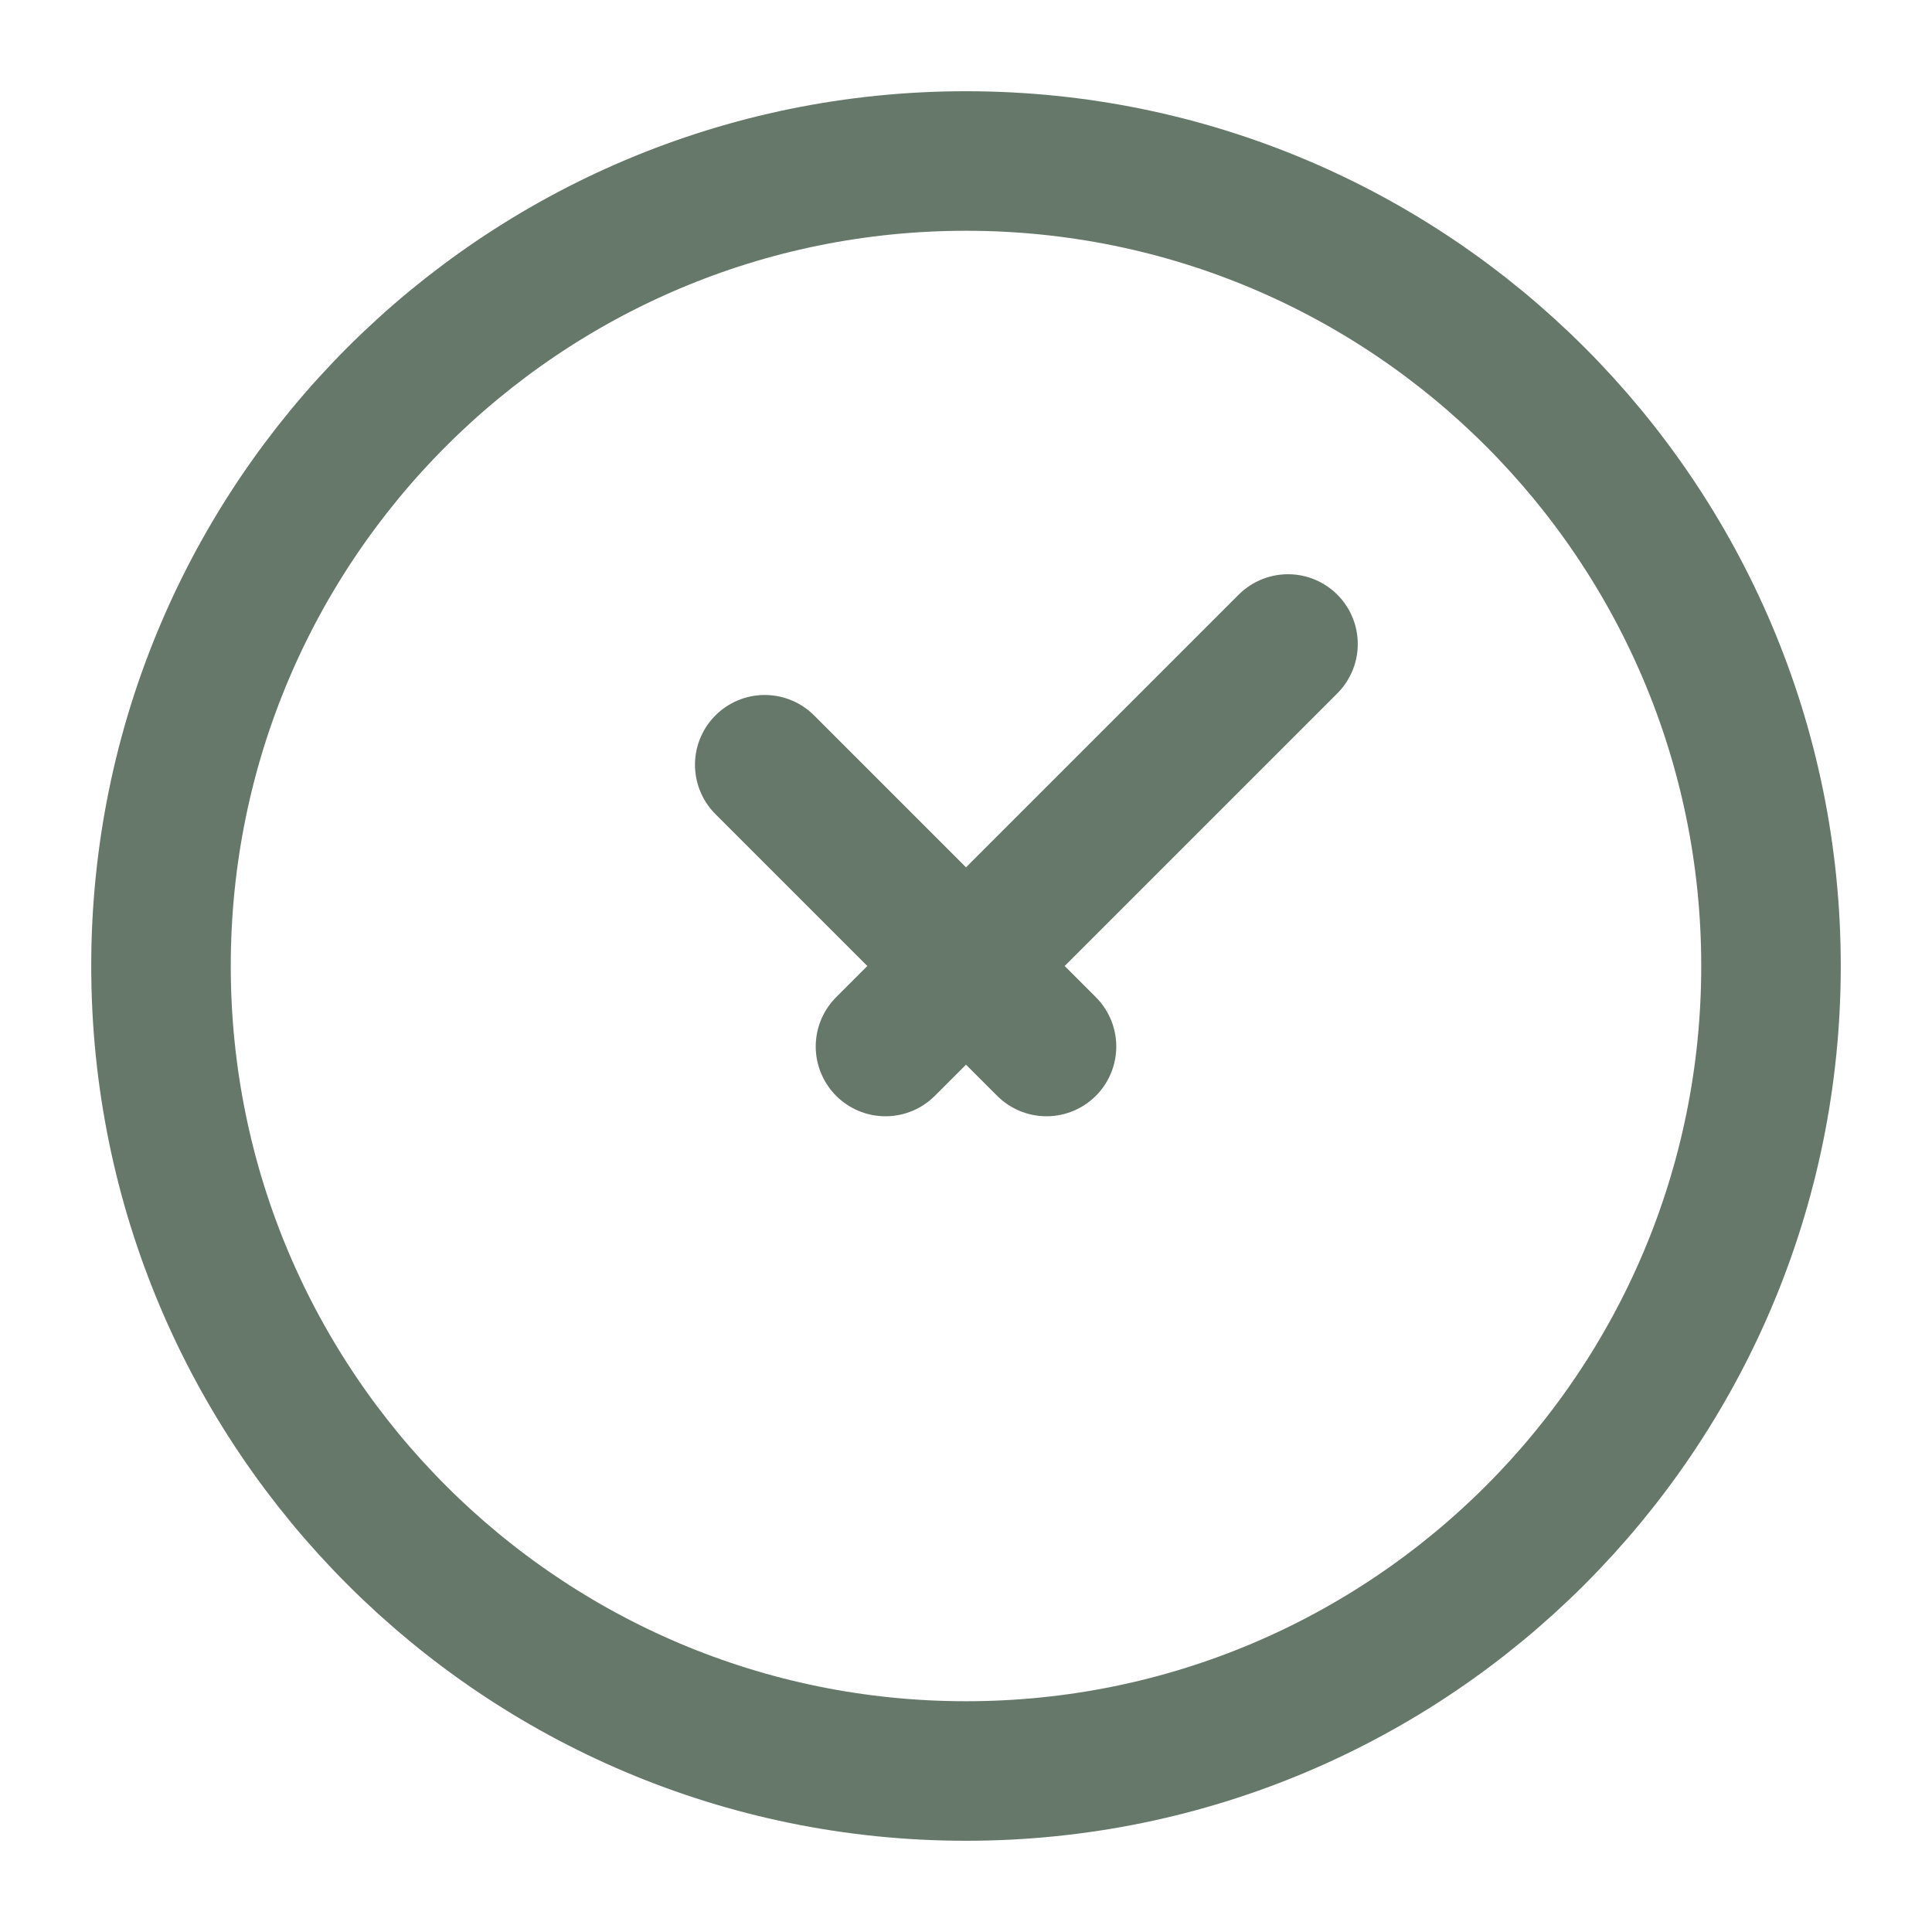
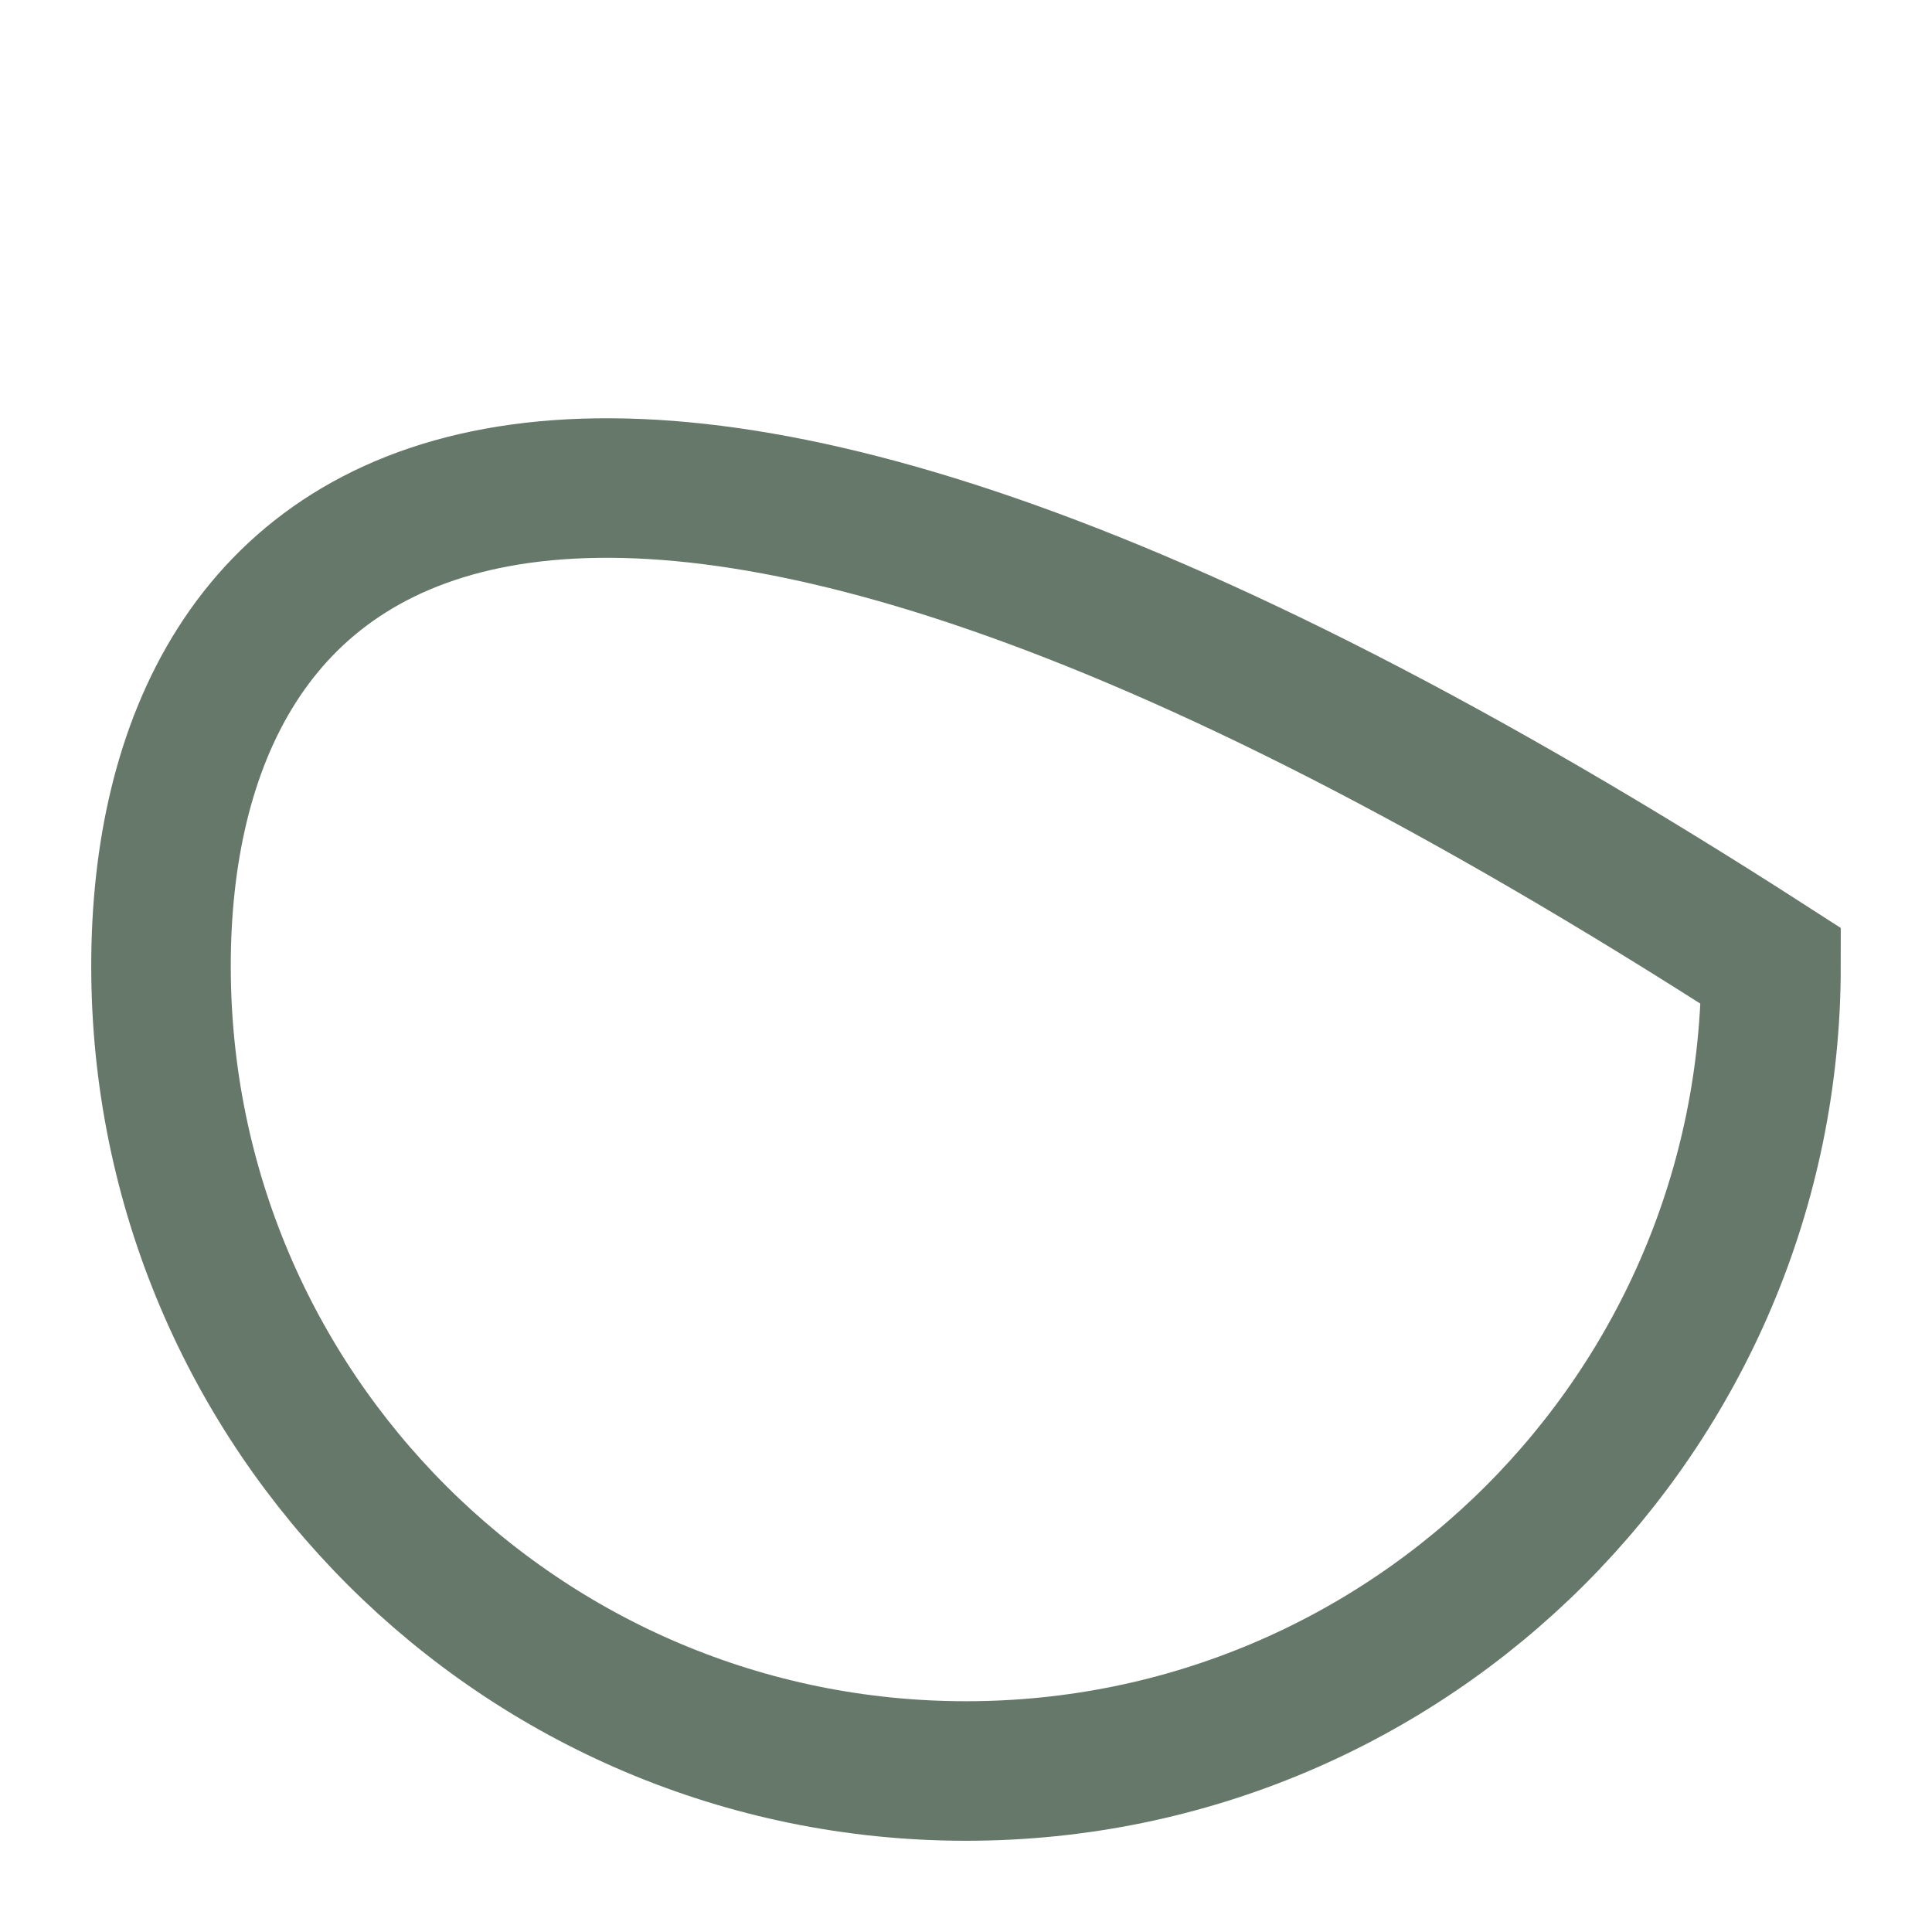
<svg xmlns="http://www.w3.org/2000/svg" width="18" height="18" viewBox="0 0 18 18" fill="none">
-   <path d="M9 16.5C13.142 16.5 16.5 13.142 16.5 9C16.5 4.858 13.142 1.5 9 1.5C4.858 1.5 1.5 4.858 1.5 9C1.5 13.142 4.858 16.5 9 16.5Z" stroke="#657869" stroke-width="1.3" />
-   <path d="M7.125 7.125L9.75 9.75M12 6L8.25 9.75" stroke="#657869" stroke-width="1.3" stroke-linecap="round" stroke-linejoin="round" />
+   <path d="M9 16.5C13.142 16.5 16.5 13.142 16.5 9C4.858 1.5 1.5 4.858 1.5 9C1.5 13.142 4.858 16.5 9 16.5Z" stroke="#657869" stroke-width="1.3" />
</svg>